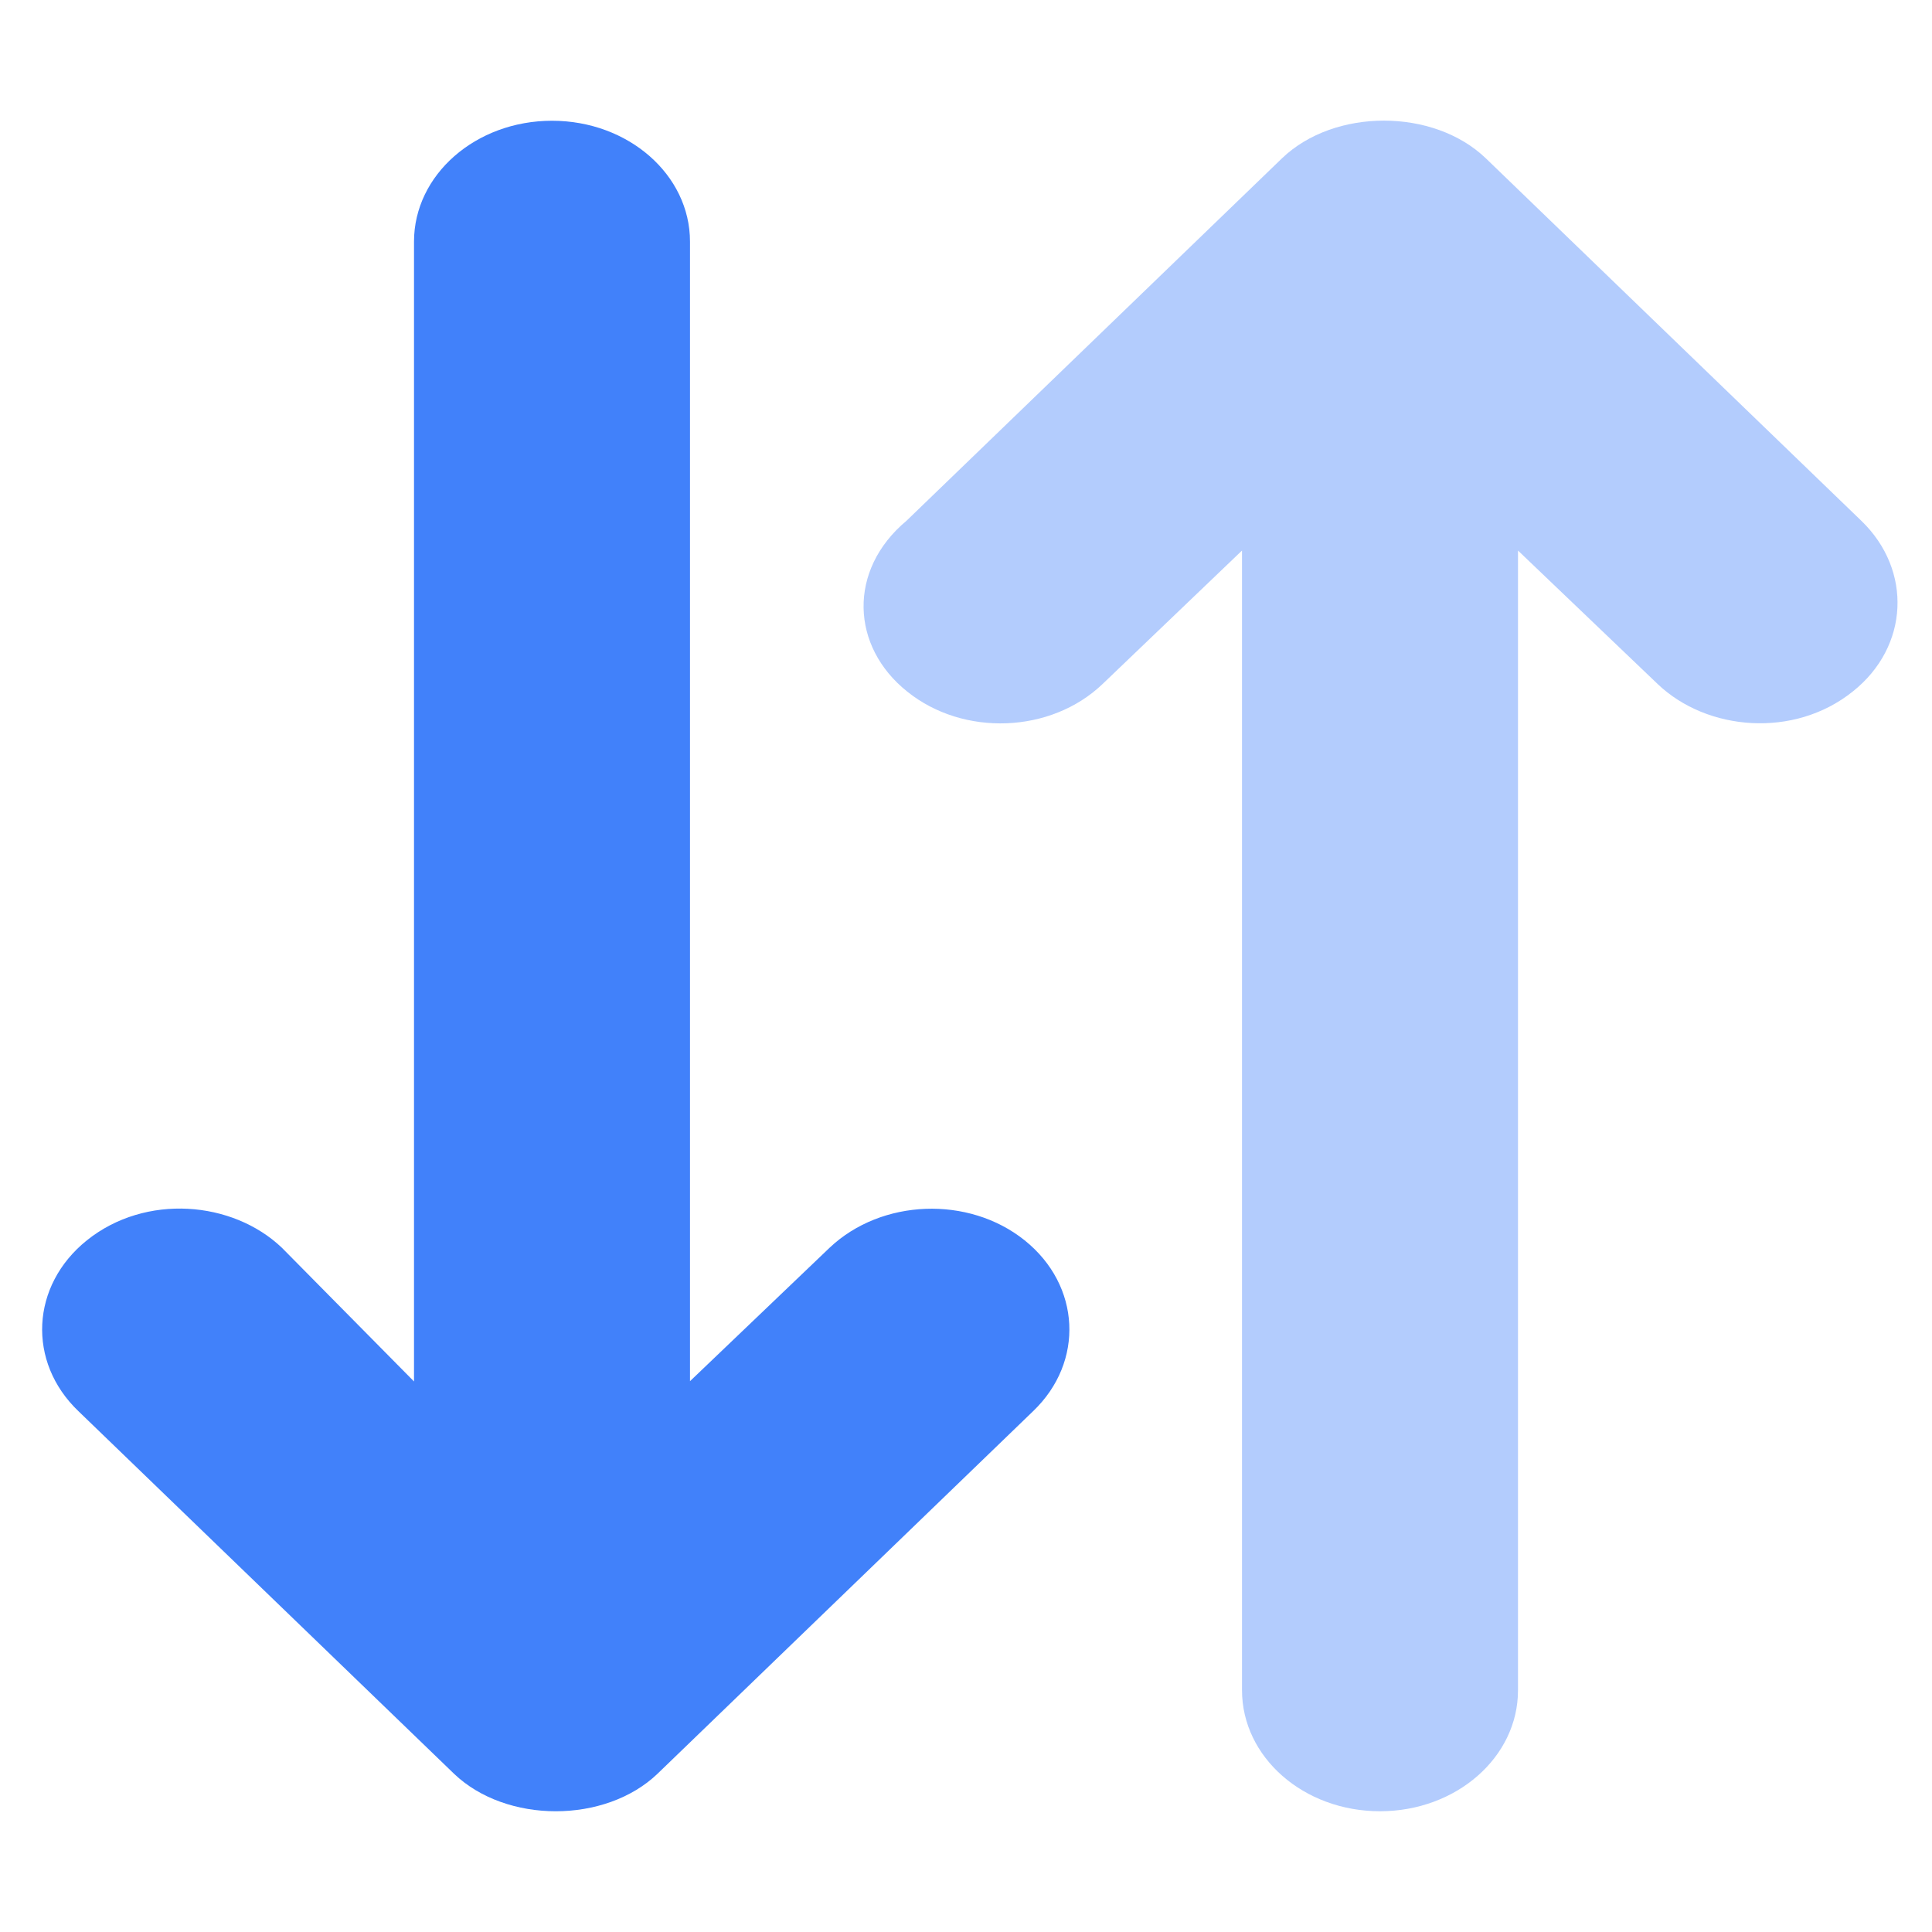
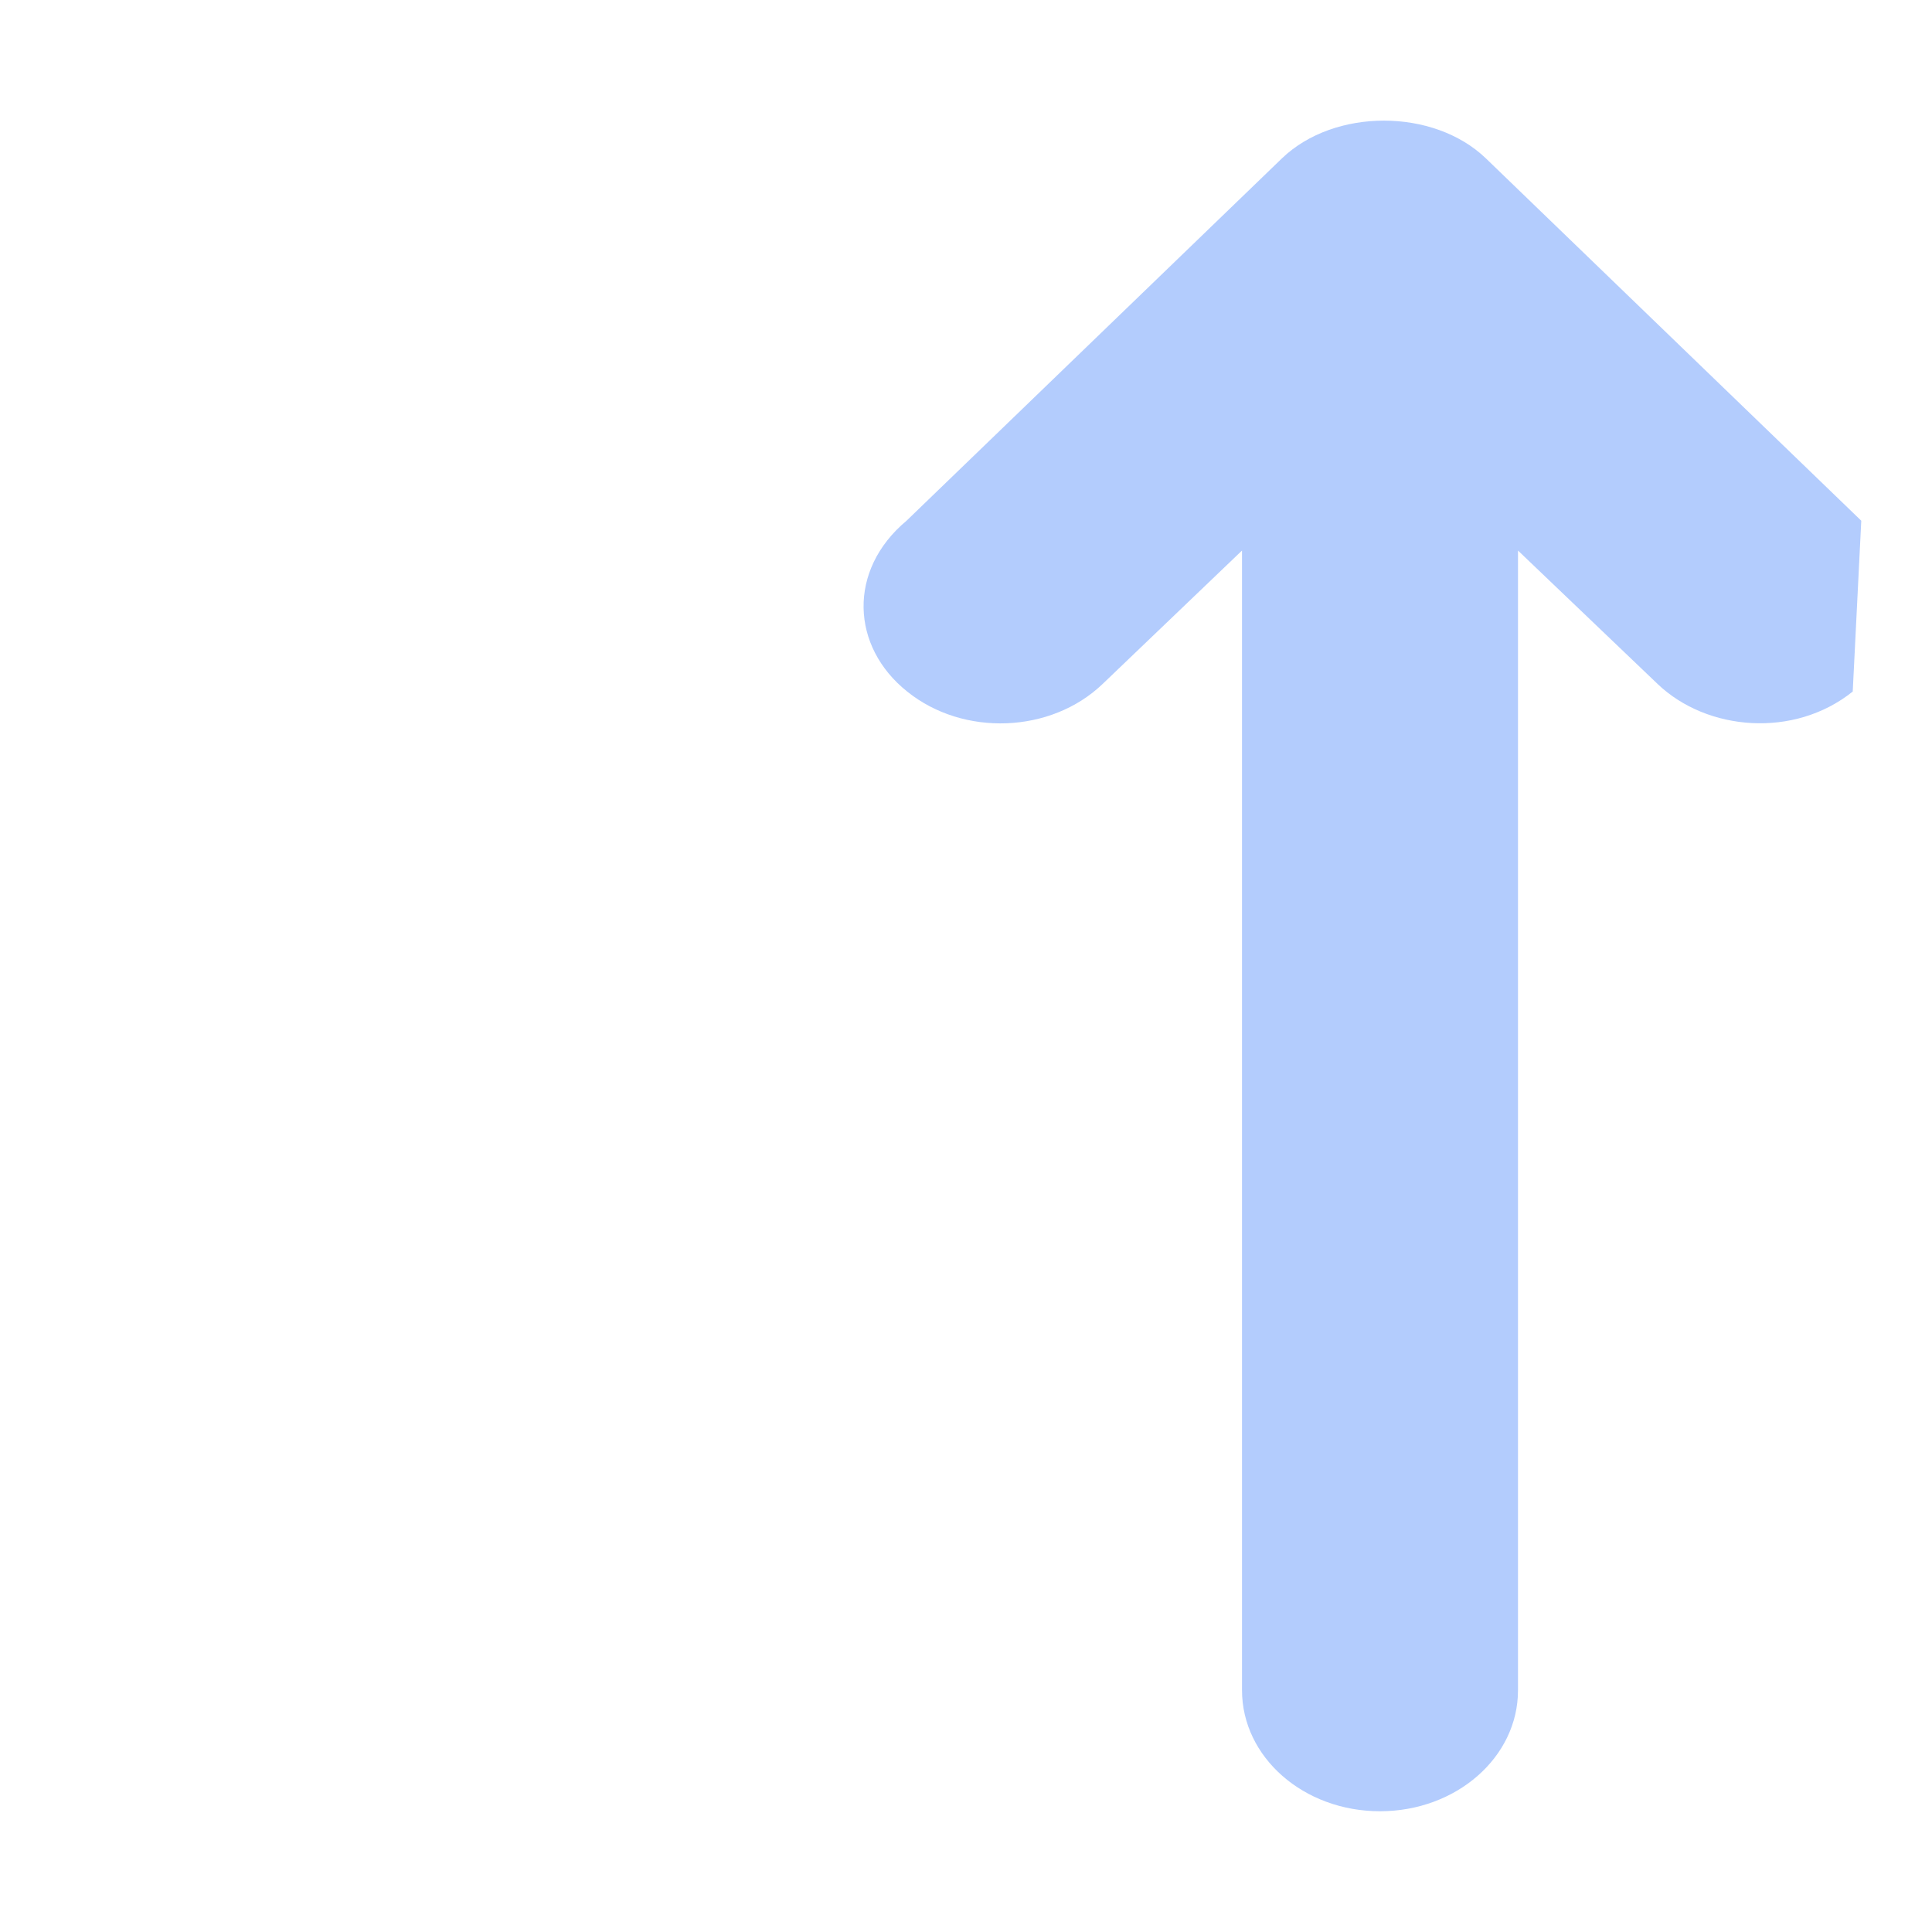
<svg xmlns="http://www.w3.org/2000/svg" width="100" height="100" viewBox="0 0 100 100" fill="none">
-   <path d="M53.036 64.199C55.944 66.533 56.138 70.492 53.475 73.041L34.033 91.809C31.328 94.398 26.207 94.398 23.5 91.809L4.058 73.041C1.393 70.492 1.589 66.535 4.497 64.199C7.531 61.766 12.042 62.152 14.591 64.584L21.429 71.504V12.506C21.429 9.049 24.621 6.25 28.572 6.25C32.522 6.25 35.714 9.049 35.714 12.506V71.49L42.947 64.576C45.625 62.051 50.134 61.875 53.036 64.199Z" fill="#4181FA" />
-   <path opacity="0.4" d="M96.339 26.953L76.897 8.186C74.192 5.596 69.071 5.596 66.364 8.186L46.922 26.953C43.862 29.512 44.04 33.477 46.964 35.801C49.87 38.135 54.391 37.957 57.058 35.415L64.286 28.496V87.481C64.286 90.957 67.478 93.75 71.428 93.75C75.379 93.75 78.571 90.951 78.571 87.494V28.496L85.803 35.408C88.353 37.84 92.864 38.227 95.897 35.794C98.817 33.477 98.996 29.512 96.339 26.953Z" fill="#4181FA" />
+   <path opacity="0.4" d="M96.339 26.953L76.897 8.186C74.192 5.596 69.071 5.596 66.364 8.186L46.922 26.953C43.862 29.512 44.04 33.477 46.964 35.801C49.87 38.135 54.391 37.957 57.058 35.415L64.286 28.496V87.481C64.286 90.957 67.478 93.75 71.428 93.75C75.379 93.75 78.571 90.951 78.571 87.494V28.496L85.803 35.408C88.353 37.84 92.864 38.227 95.897 35.794Z" fill="#4181FA" />
</svg>